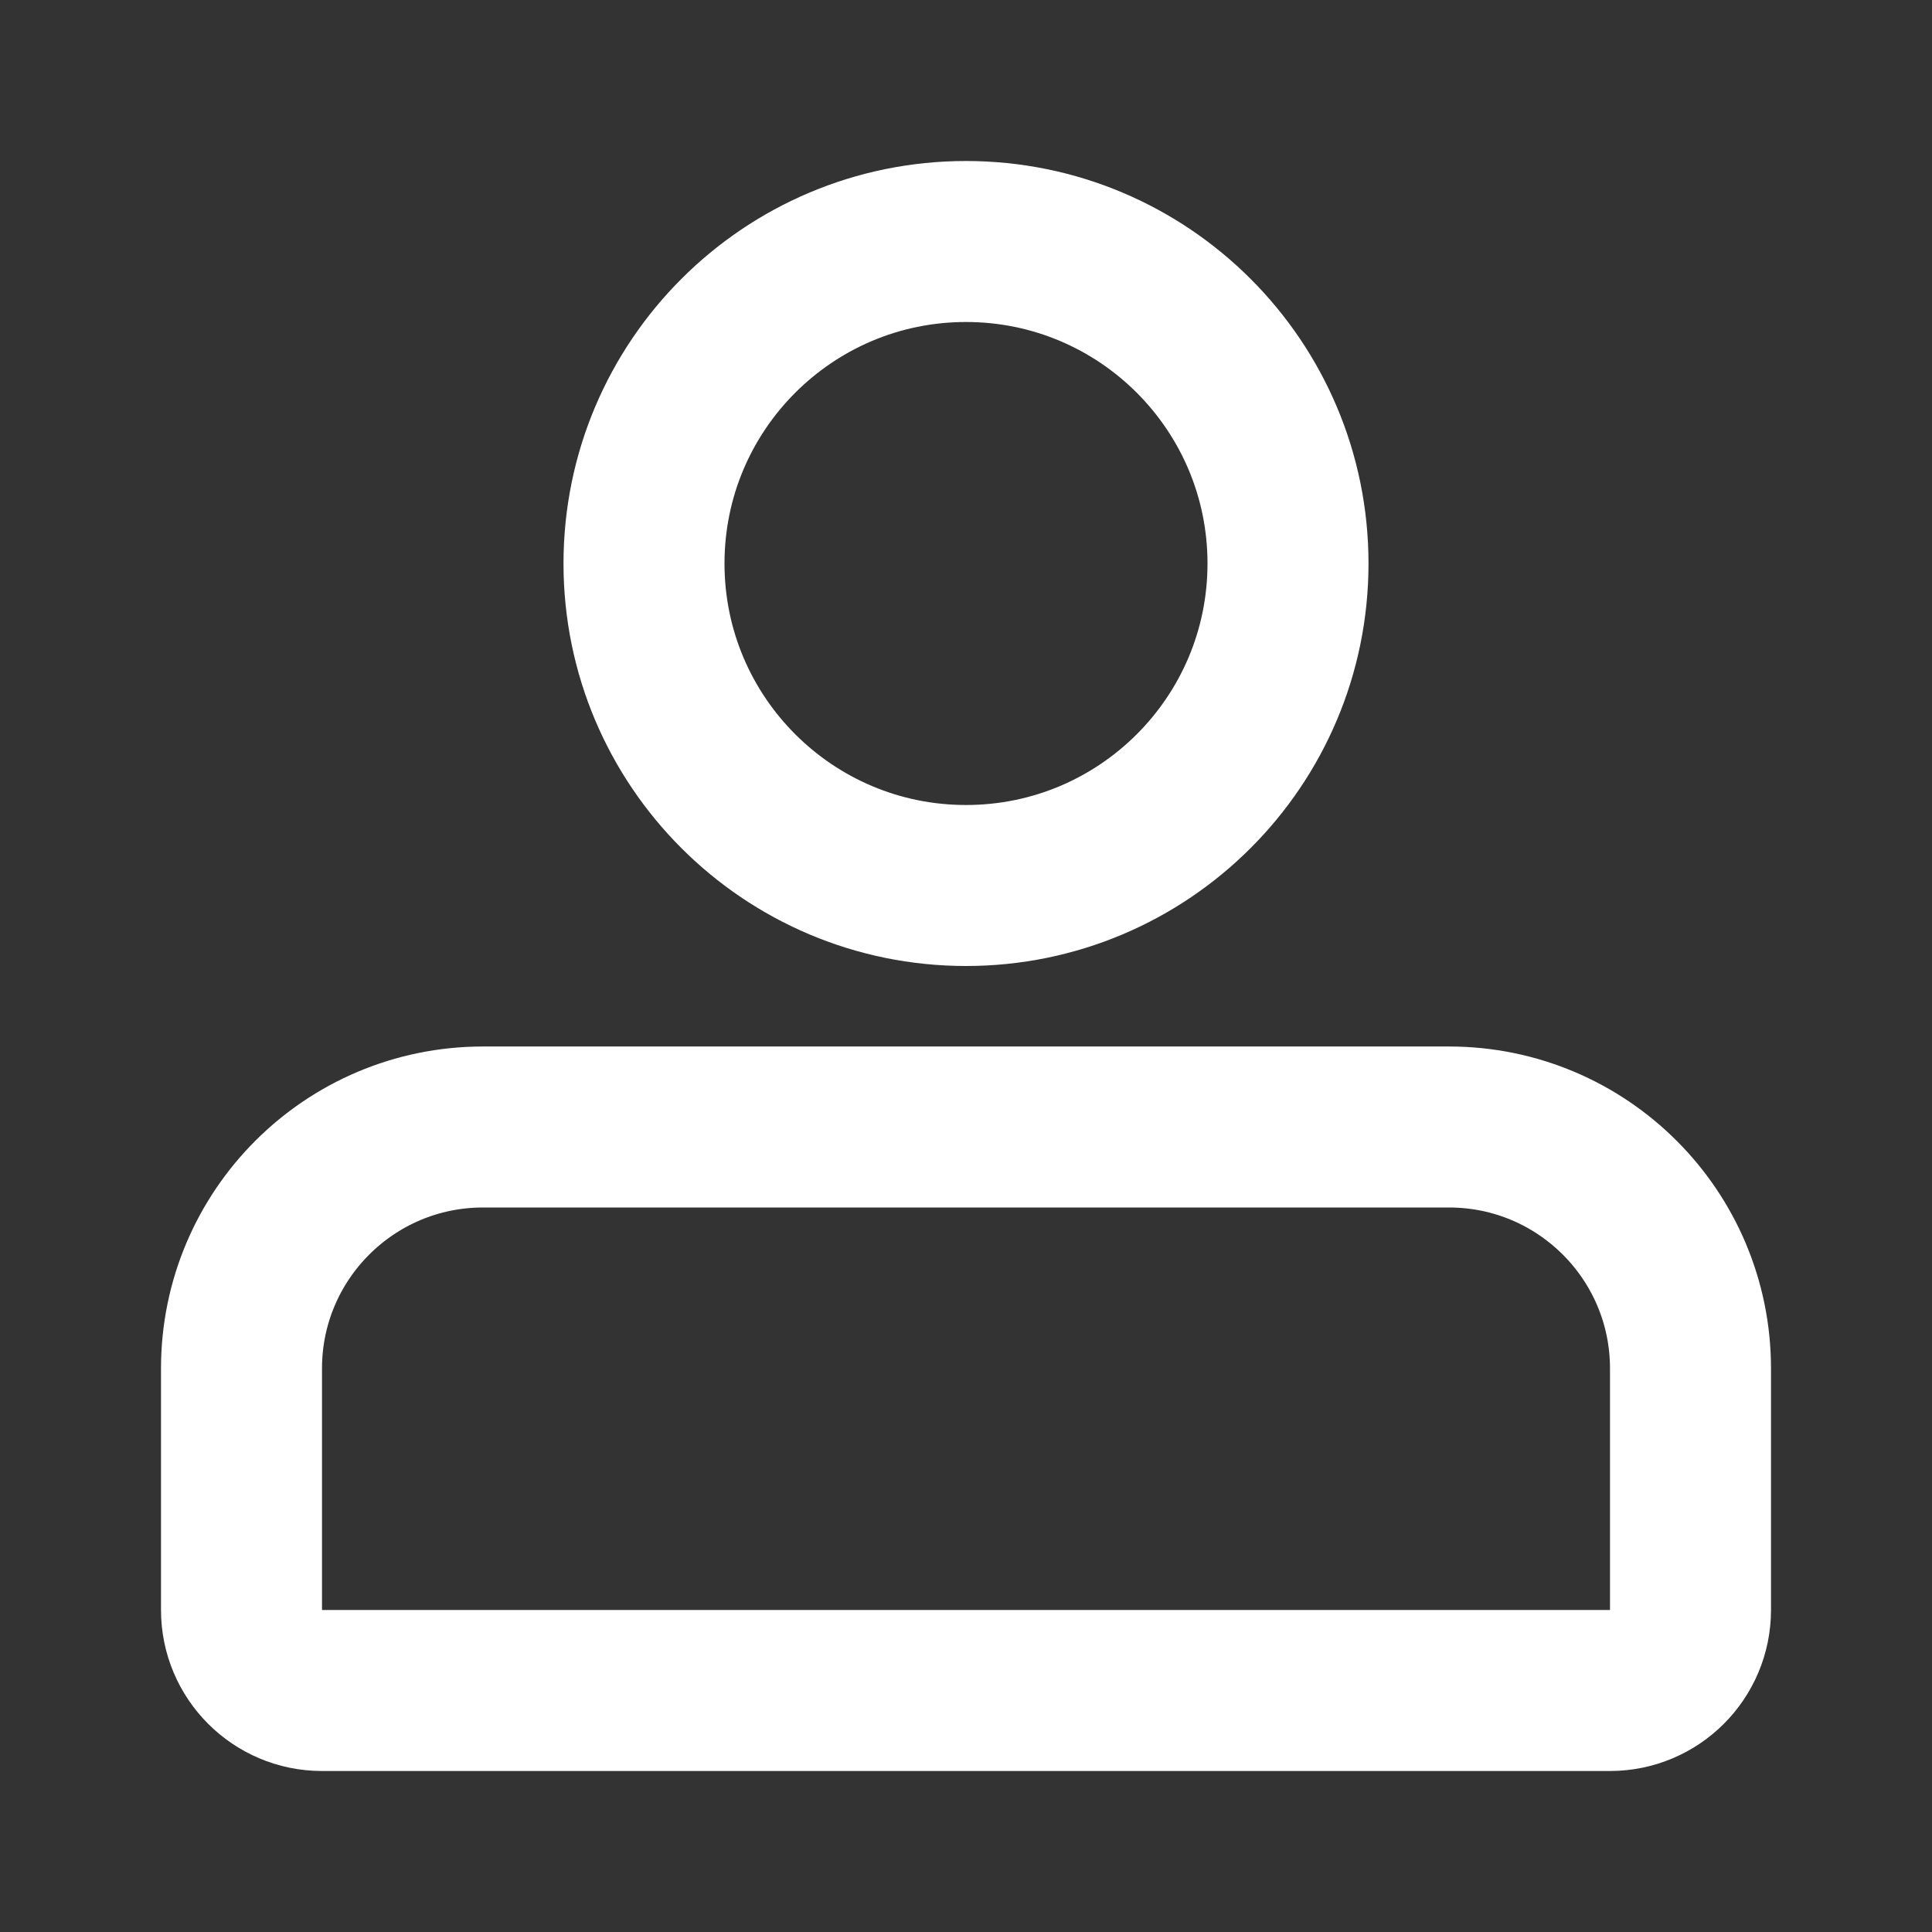
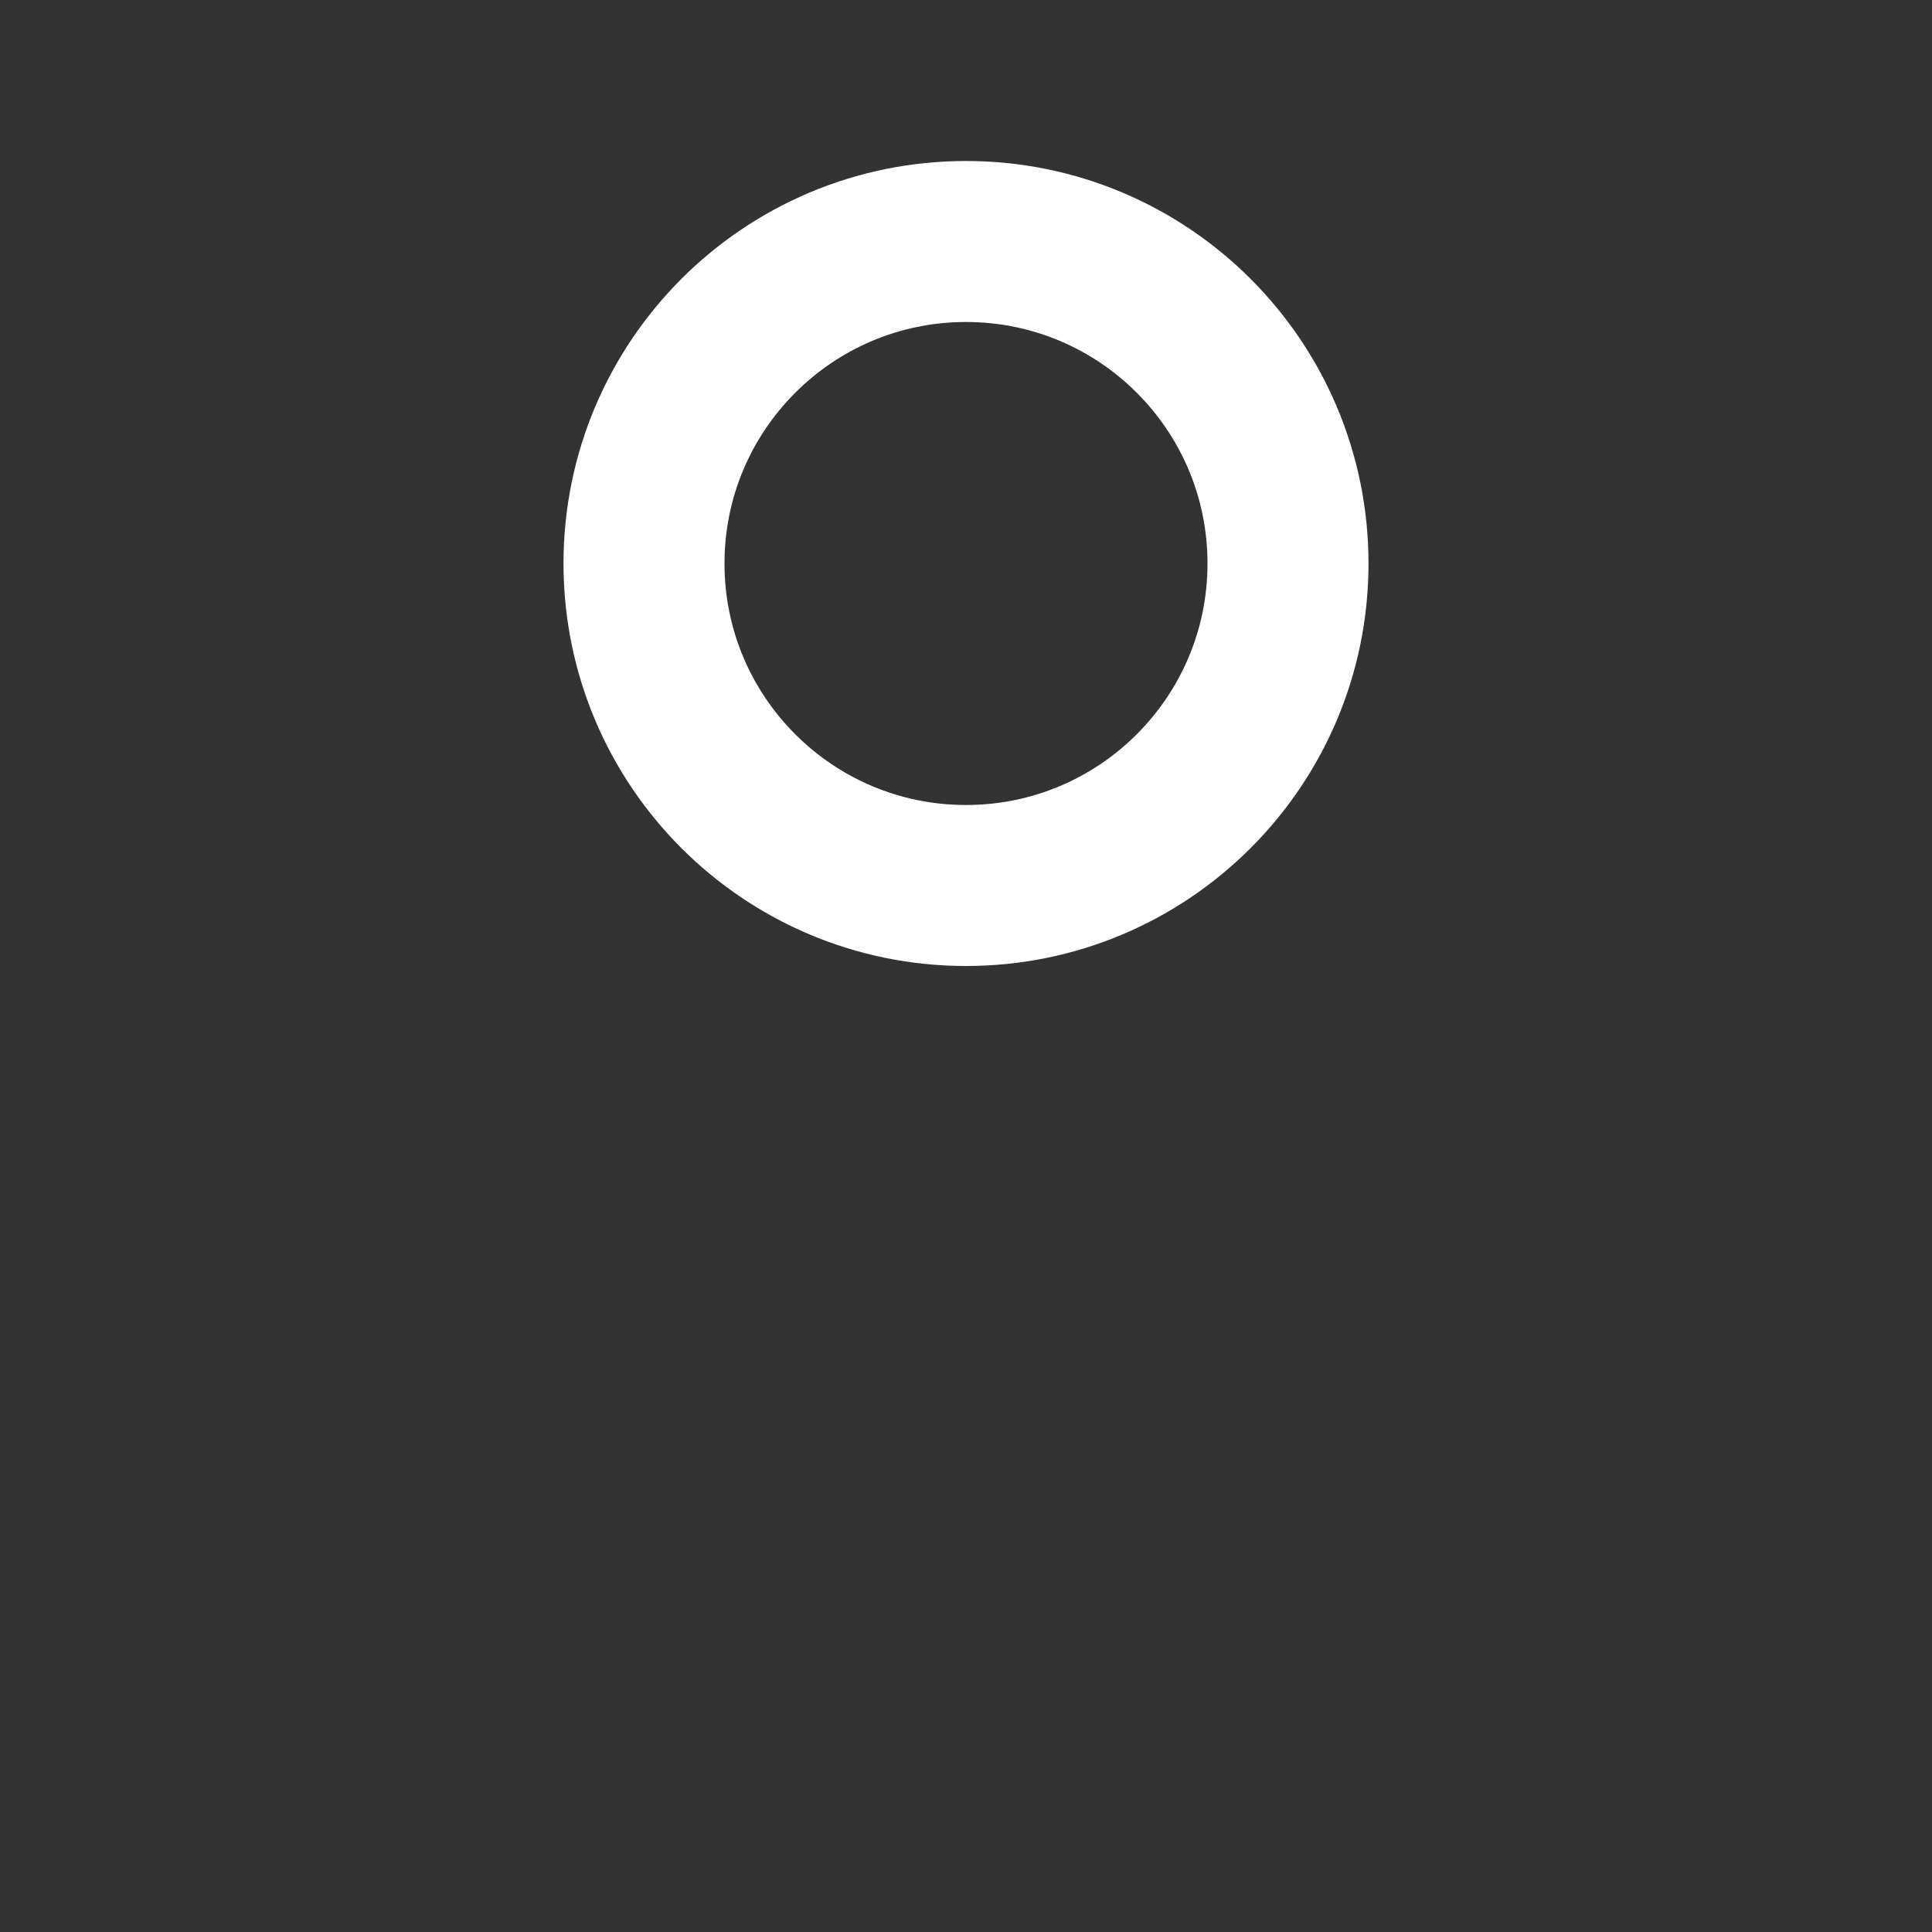
<svg xmlns="http://www.w3.org/2000/svg" width="24" height="24" viewBox="0 0 24 24" fill="none">
  <rect x="0" y="0" width="24" height="24" fill="#333333" stroke="none" />
  <g id="_Icon/User">
    <g id="Vector">
-       <path d="M3 17C3 15.343 4.343 14 6 14H18C19.657 14 21 15.343 21 17V20C21 20.552 20.552 21 20 21H4C3.448 21 3 20.552 3 20V17Z" stroke="white" stroke-width="2" />
-       <path d="M16 7C16 9.209 14.209 11 12 11C9.791 11 8 9.209 8 7C8 4.791 9.791 3 12 3C14.209 3 16 4.791 16 7Z" stroke="white" stroke-width="2" />
+       <path d="M16 7C16 9.209 14.209 11 12 11C9.791 11 8 9.209 8 7C8 4.791 9.791 3 12 3C14.209 3 16 4.791 16 7" stroke="white" stroke-width="2" />
    </g>
  </g>
</svg>